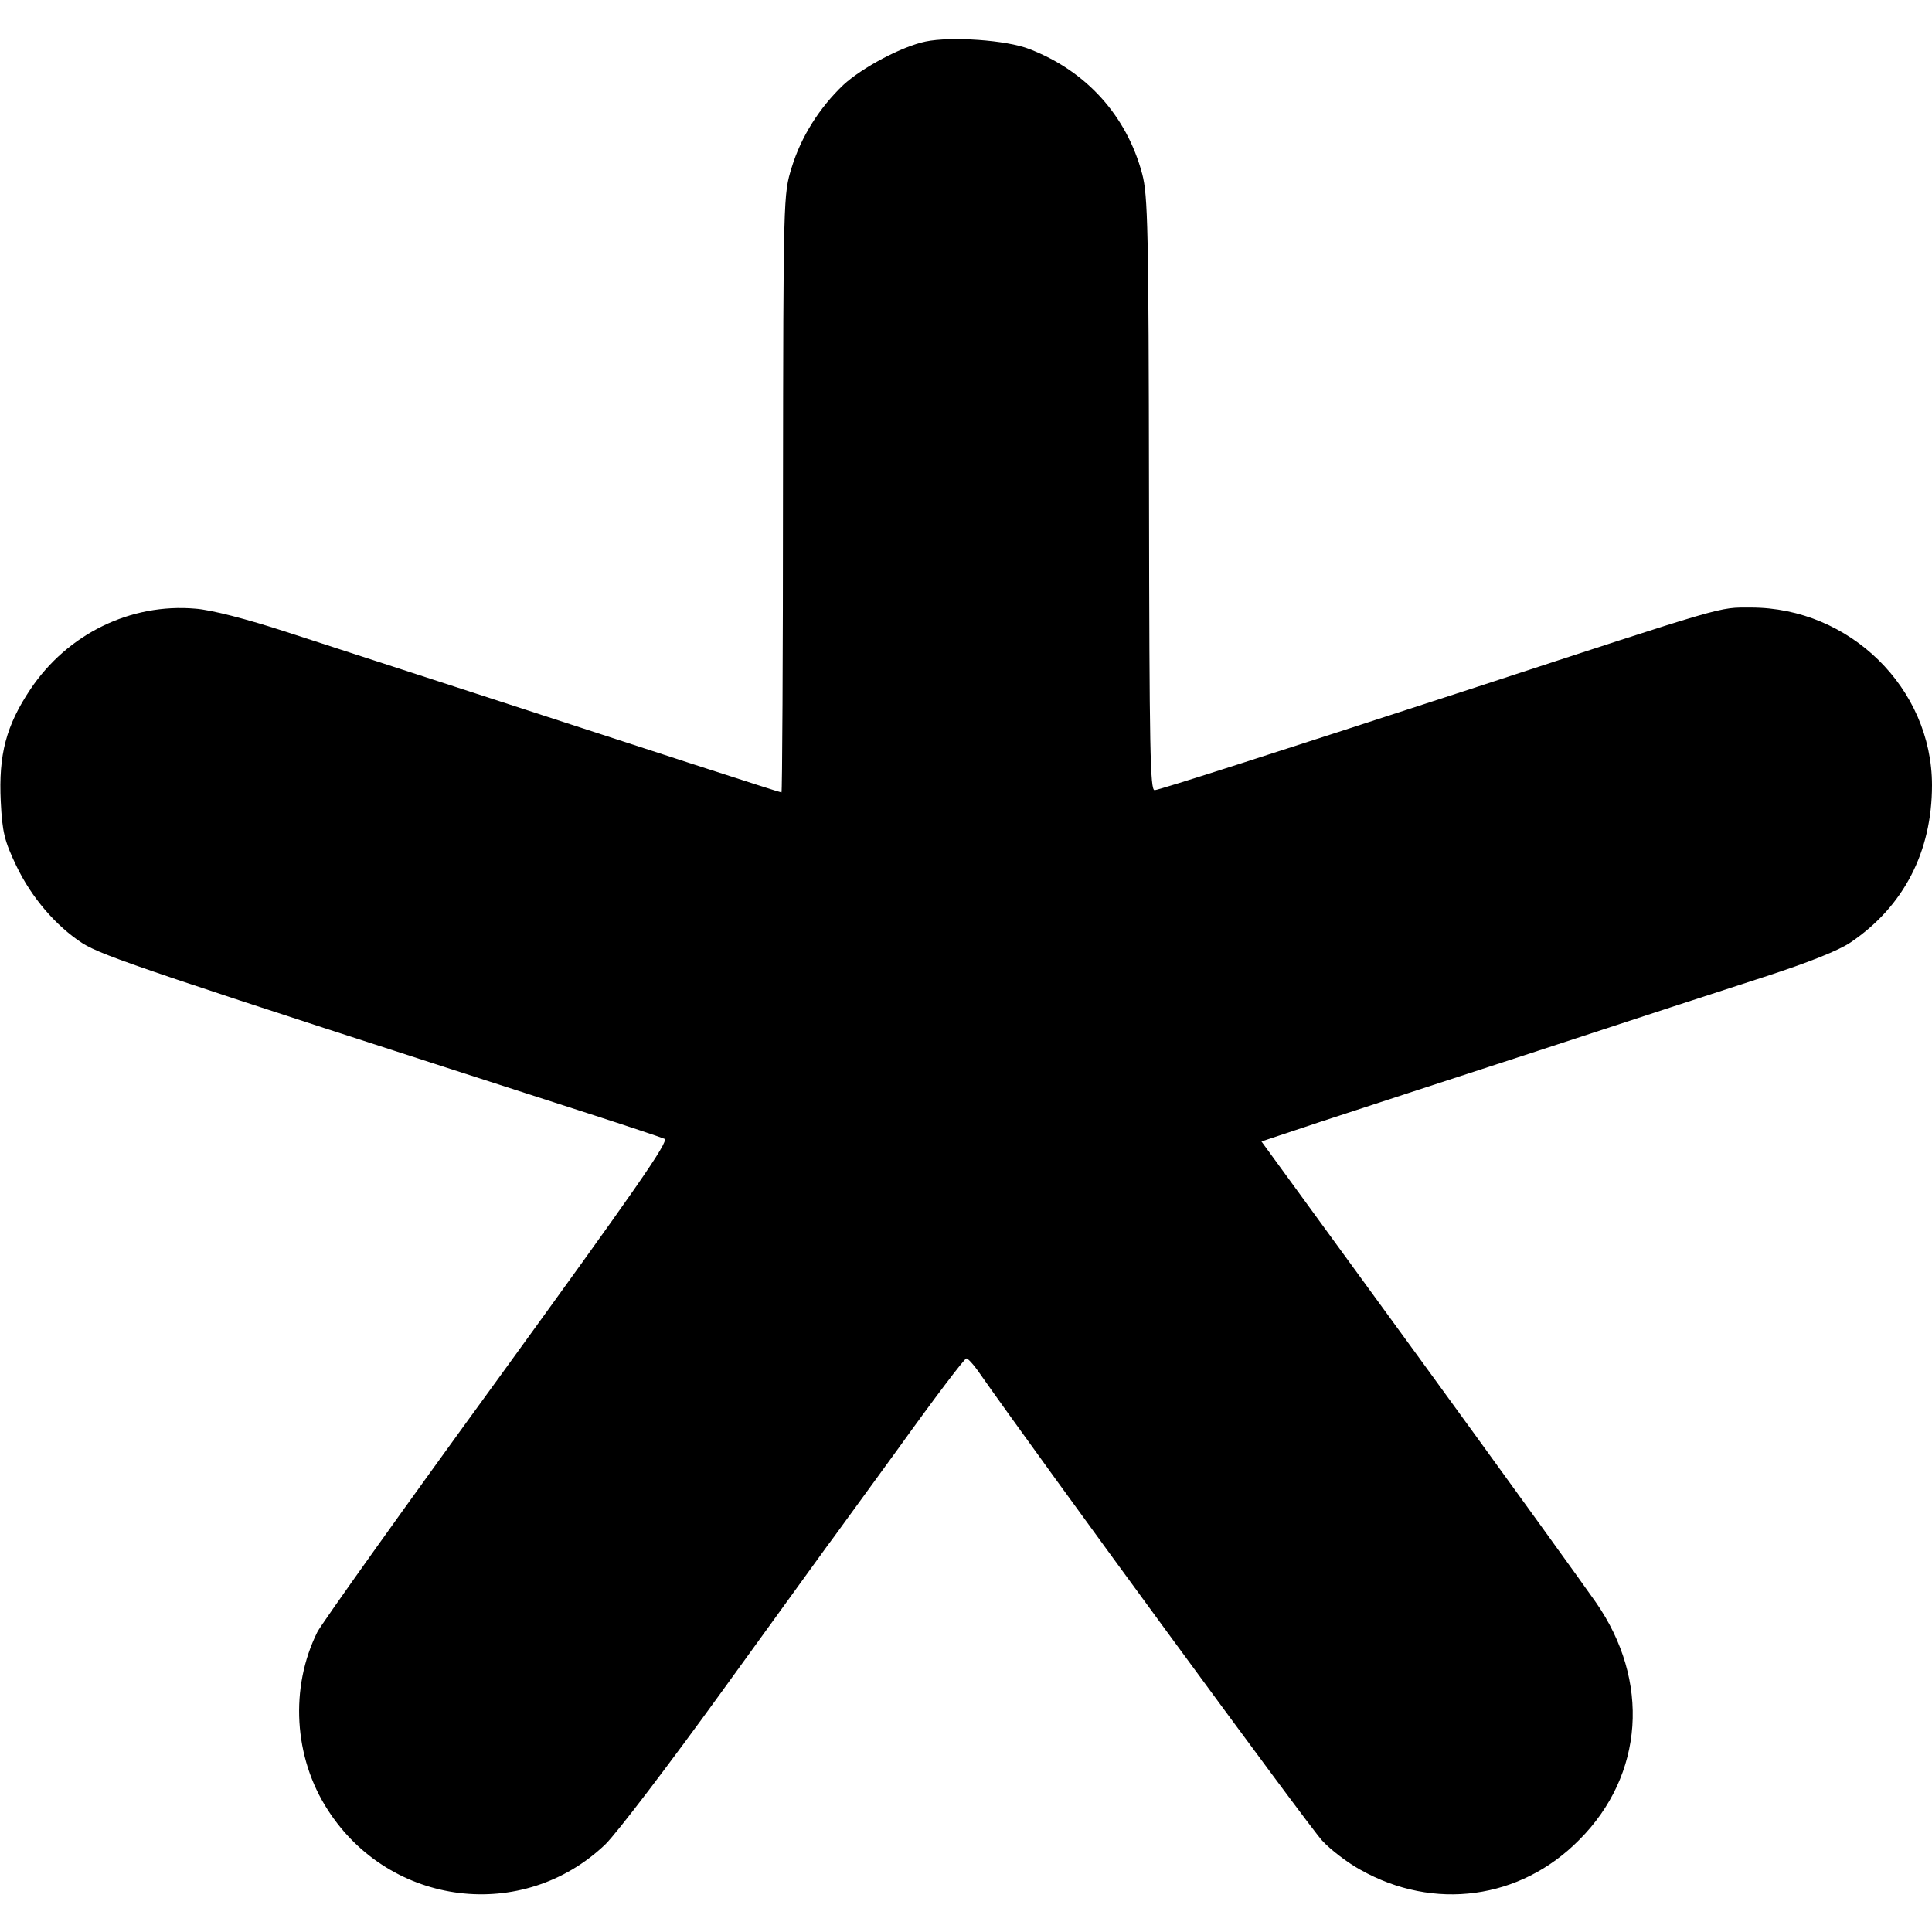
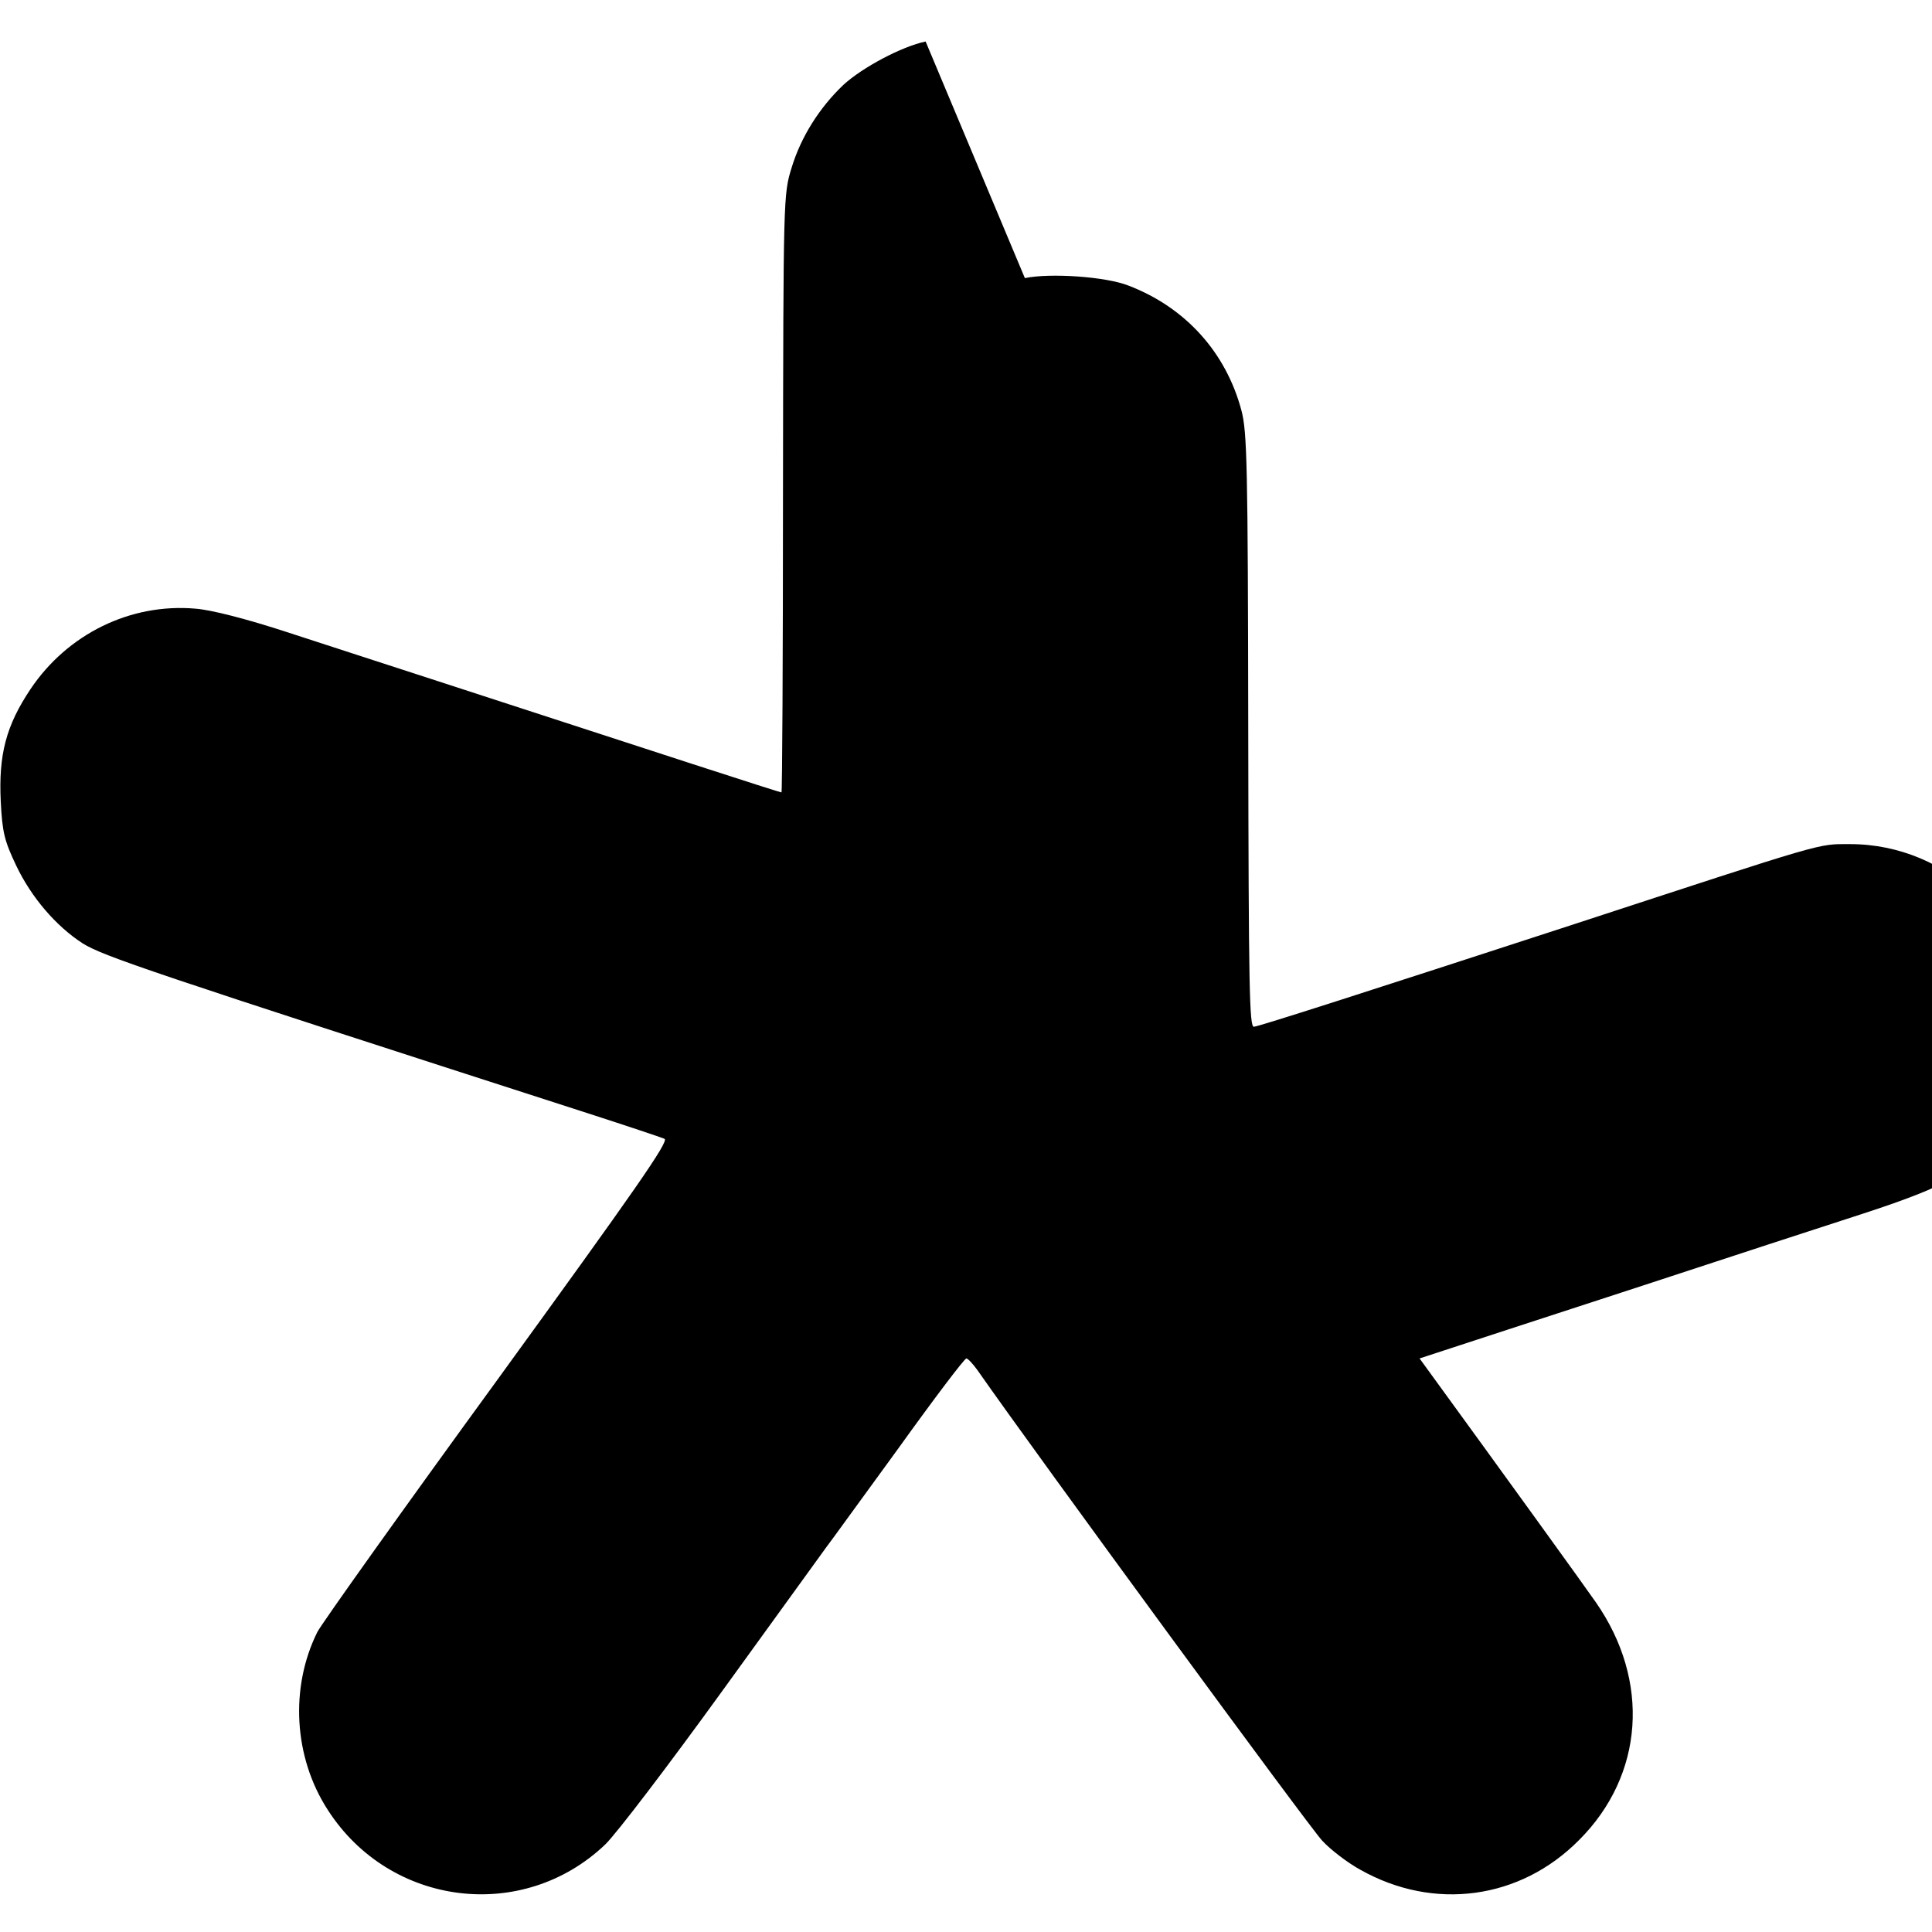
<svg xmlns="http://www.w3.org/2000/svg" version="1.0" width="512pt" height="512pt" viewBox="0 0 512 512" preserveAspectRatio="xMidYMid meet">
  <g transform="translate(0,512) scale(0.1,-0.1)" fill="#000000" stroke="none">
-     <path d="M2453 5010 c-63 -13 -168 -69 -218 -115 -63 -60 -112 -137 -137 -219 -22 -71 -22 -76 -23 -863 0 -436 -2 -793 -4 -793 -5 0 -328 105 -911 295 -124 40 -304 99 -400 130 -107 35 -201 59 -242 62 -172 15 -339 -67 -437 -213 -65 -97 -85 -174 -79 -298 4 -82 10 -105 41 -170 40 -84 105 -160 176 -206 55 -34 169 -73 1341 -451 102 -33 192 -63 201 -67 13 -6 -79 -137 -441 -636 -252 -346 -467 -648 -479 -671 -73 -147 -63 -332 28 -472 165 -256 517 -299 735 -91 30 29 170 213 311 408 141 195 265 366 275 380 11 14 96 132 191 262 94 131 175 238 180 238 4 0 18 -15 30 -32 160 -229 882 -1214 913 -1246 22 -24 68 -59 101 -77 195 -110 424 -79 580 79 172 172 189 422 44 630 -27 39 -237 330 -467 646 l-419 575 156 52 c86 28 345 113 576 188 231 76 501 164 600 196 117 38 198 70 230 92 140 95 215 240 215 416 0 257 -218 471 -480 471 -88 0 -55 9 -740 -215 -531 -173 -826 -268 -840 -269 -12 -1 -14 101 -15 784 -1 704 -3 792 -18 849 -41 154 -148 273 -299 331 -60 24 -208 34 -275 20z" />
+     <path d="M2453 5010 c-63 -13 -168 -69 -218 -115 -63 -60 -112 -137 -137 -219 -22 -71 -22 -76 -23 -863 0 -436 -2 -793 -4 -793 -5 0 -328 105 -911 295 -124 40 -304 99 -400 130 -107 35 -201 59 -242 62 -172 15 -339 -67 -437 -213 -65 -97 -85 -174 -79 -298 4 -82 10 -105 41 -170 40 -84 105 -160 176 -206 55 -34 169 -73 1341 -451 102 -33 192 -63 201 -67 13 -6 -79 -137 -441 -636 -252 -346 -467 -648 -479 -671 -73 -147 -63 -332 28 -472 165 -256 517 -299 735 -91 30 29 170 213 311 408 141 195 265 366 275 380 11 14 96 132 191 262 94 131 175 238 180 238 4 0 18 -15 30 -32 160 -229 882 -1214 913 -1246 22 -24 68 -59 101 -77 195 -110 424 -79 580 79 172 172 189 422 44 630 -27 39 -237 330 -467 646 c86 28 345 113 576 188 231 76 501 164 600 196 117 38 198 70 230 92 140 95 215 240 215 416 0 257 -218 471 -480 471 -88 0 -55 9 -740 -215 -531 -173 -826 -268 -840 -269 -12 -1 -14 101 -15 784 -1 704 -3 792 -18 849 -41 154 -148 273 -299 331 -60 24 -208 34 -275 20z" />
  </g>
</svg>